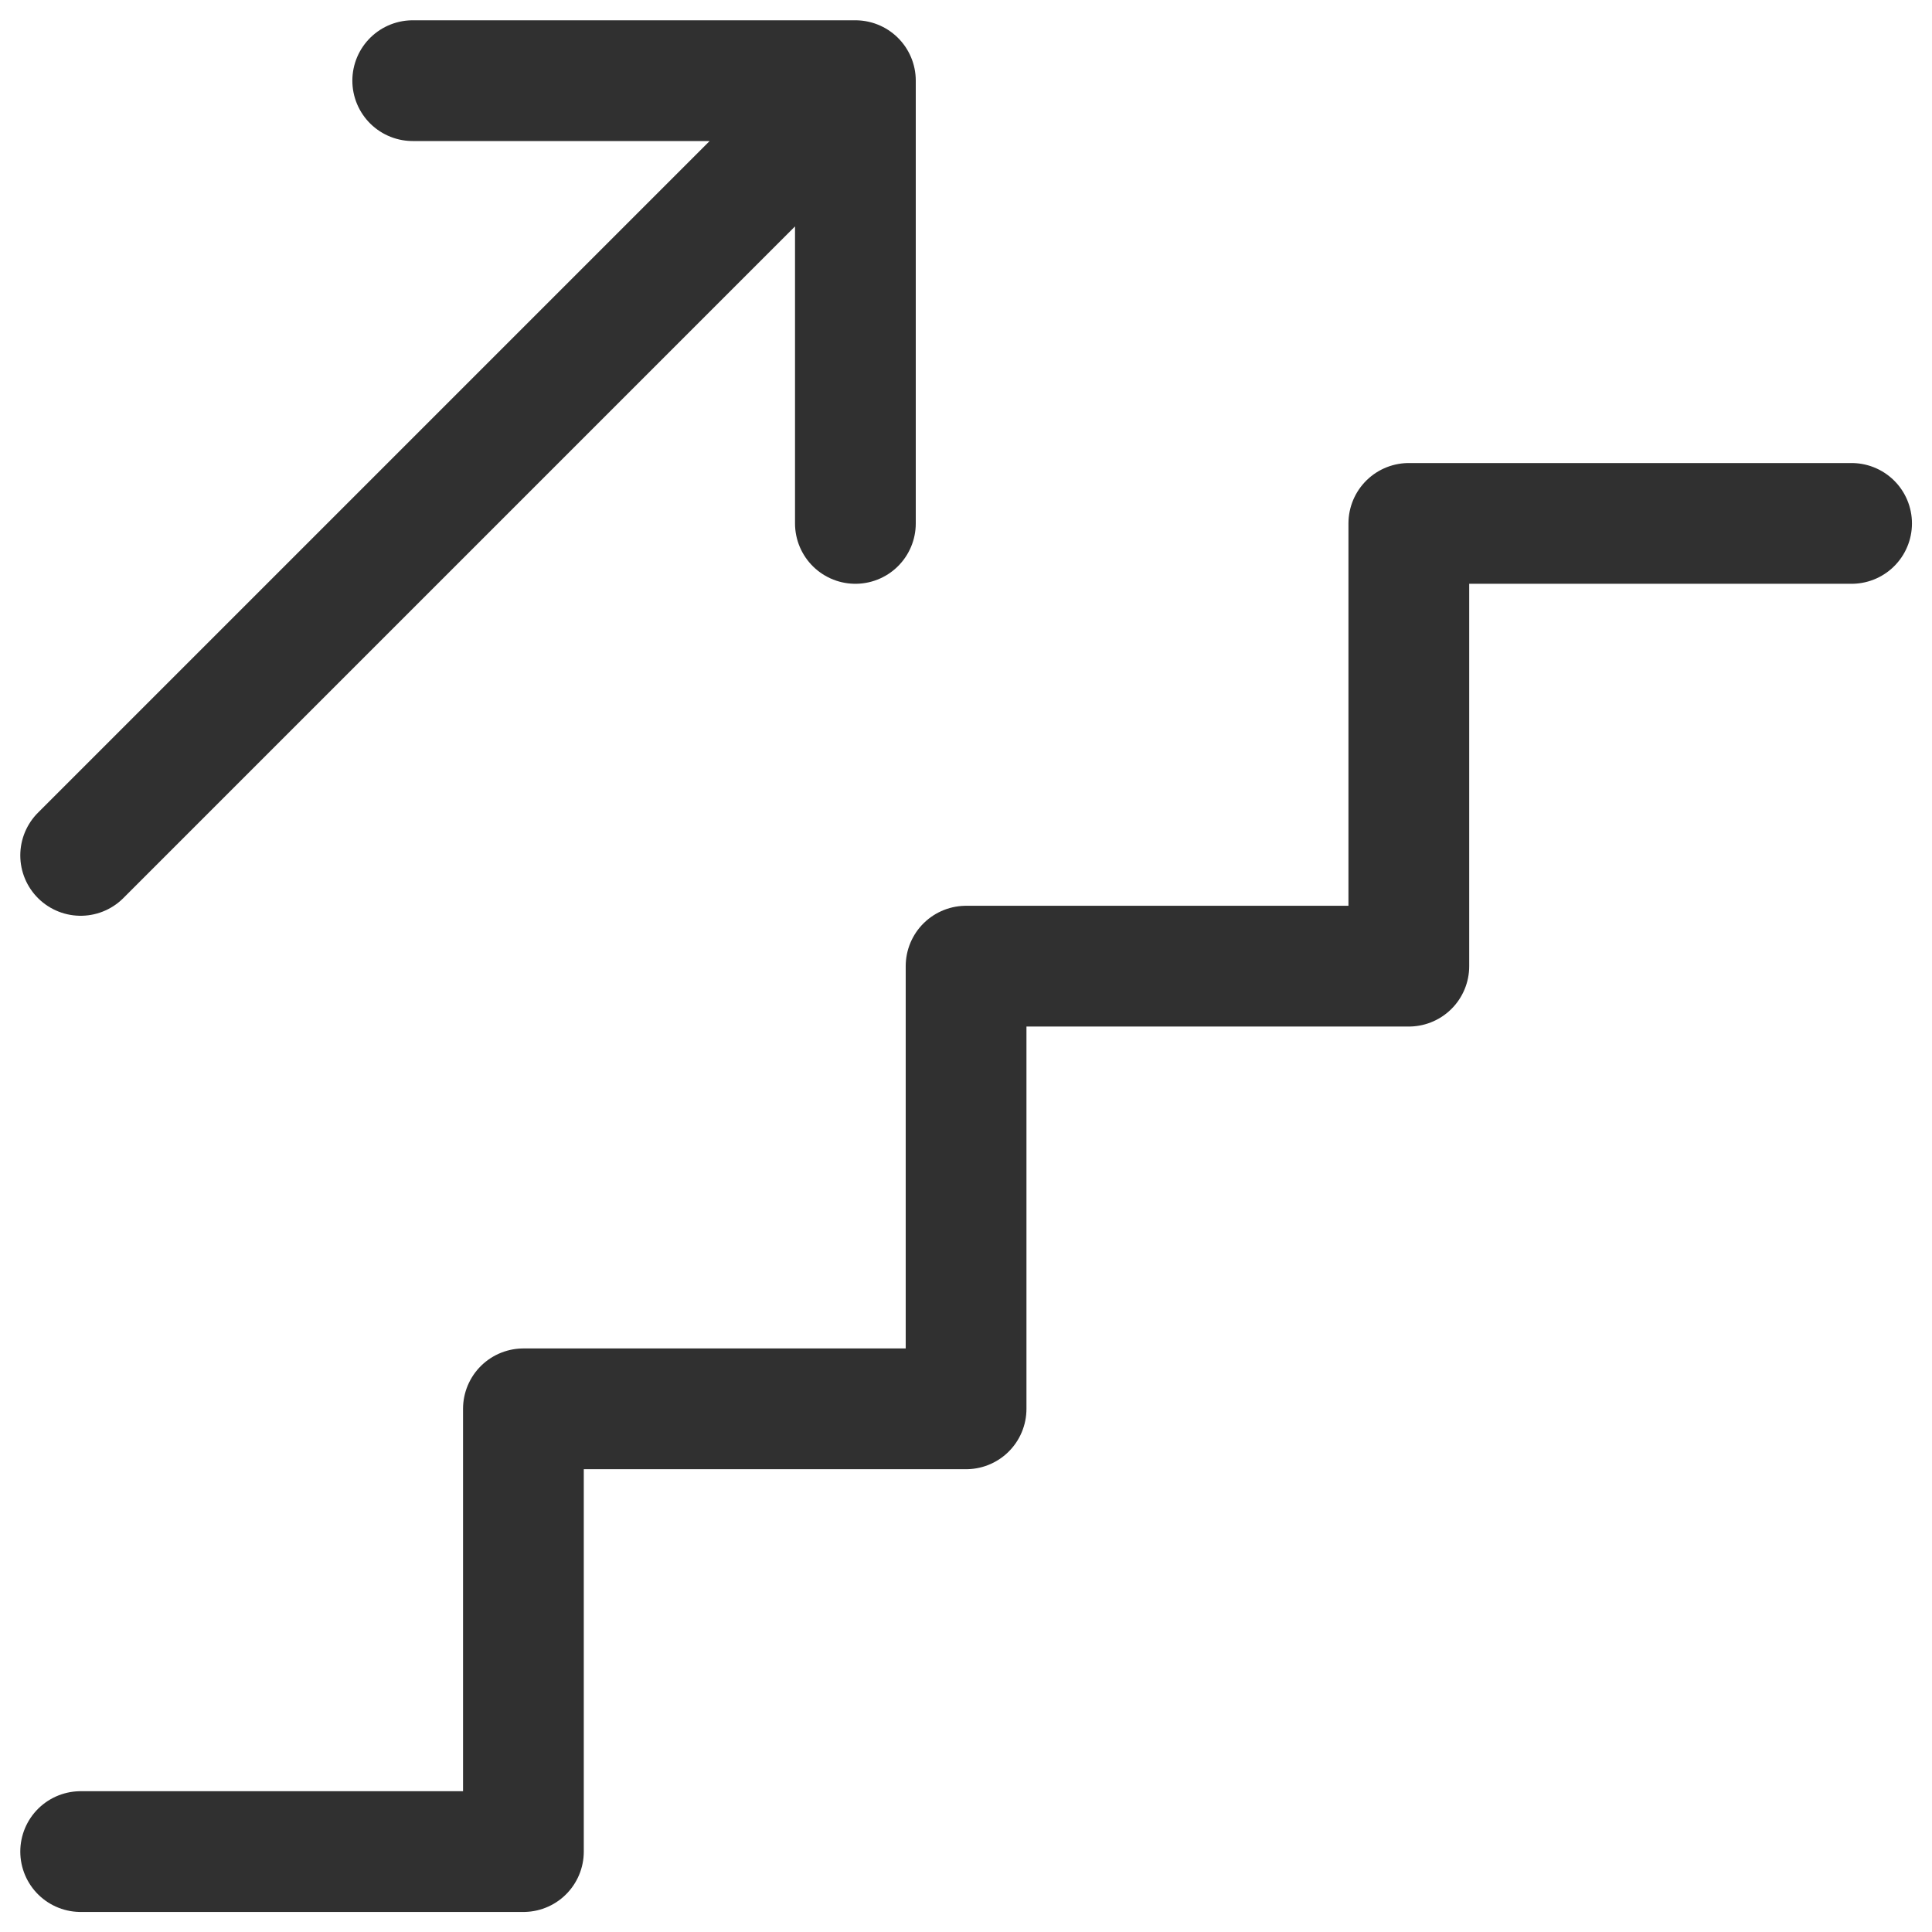
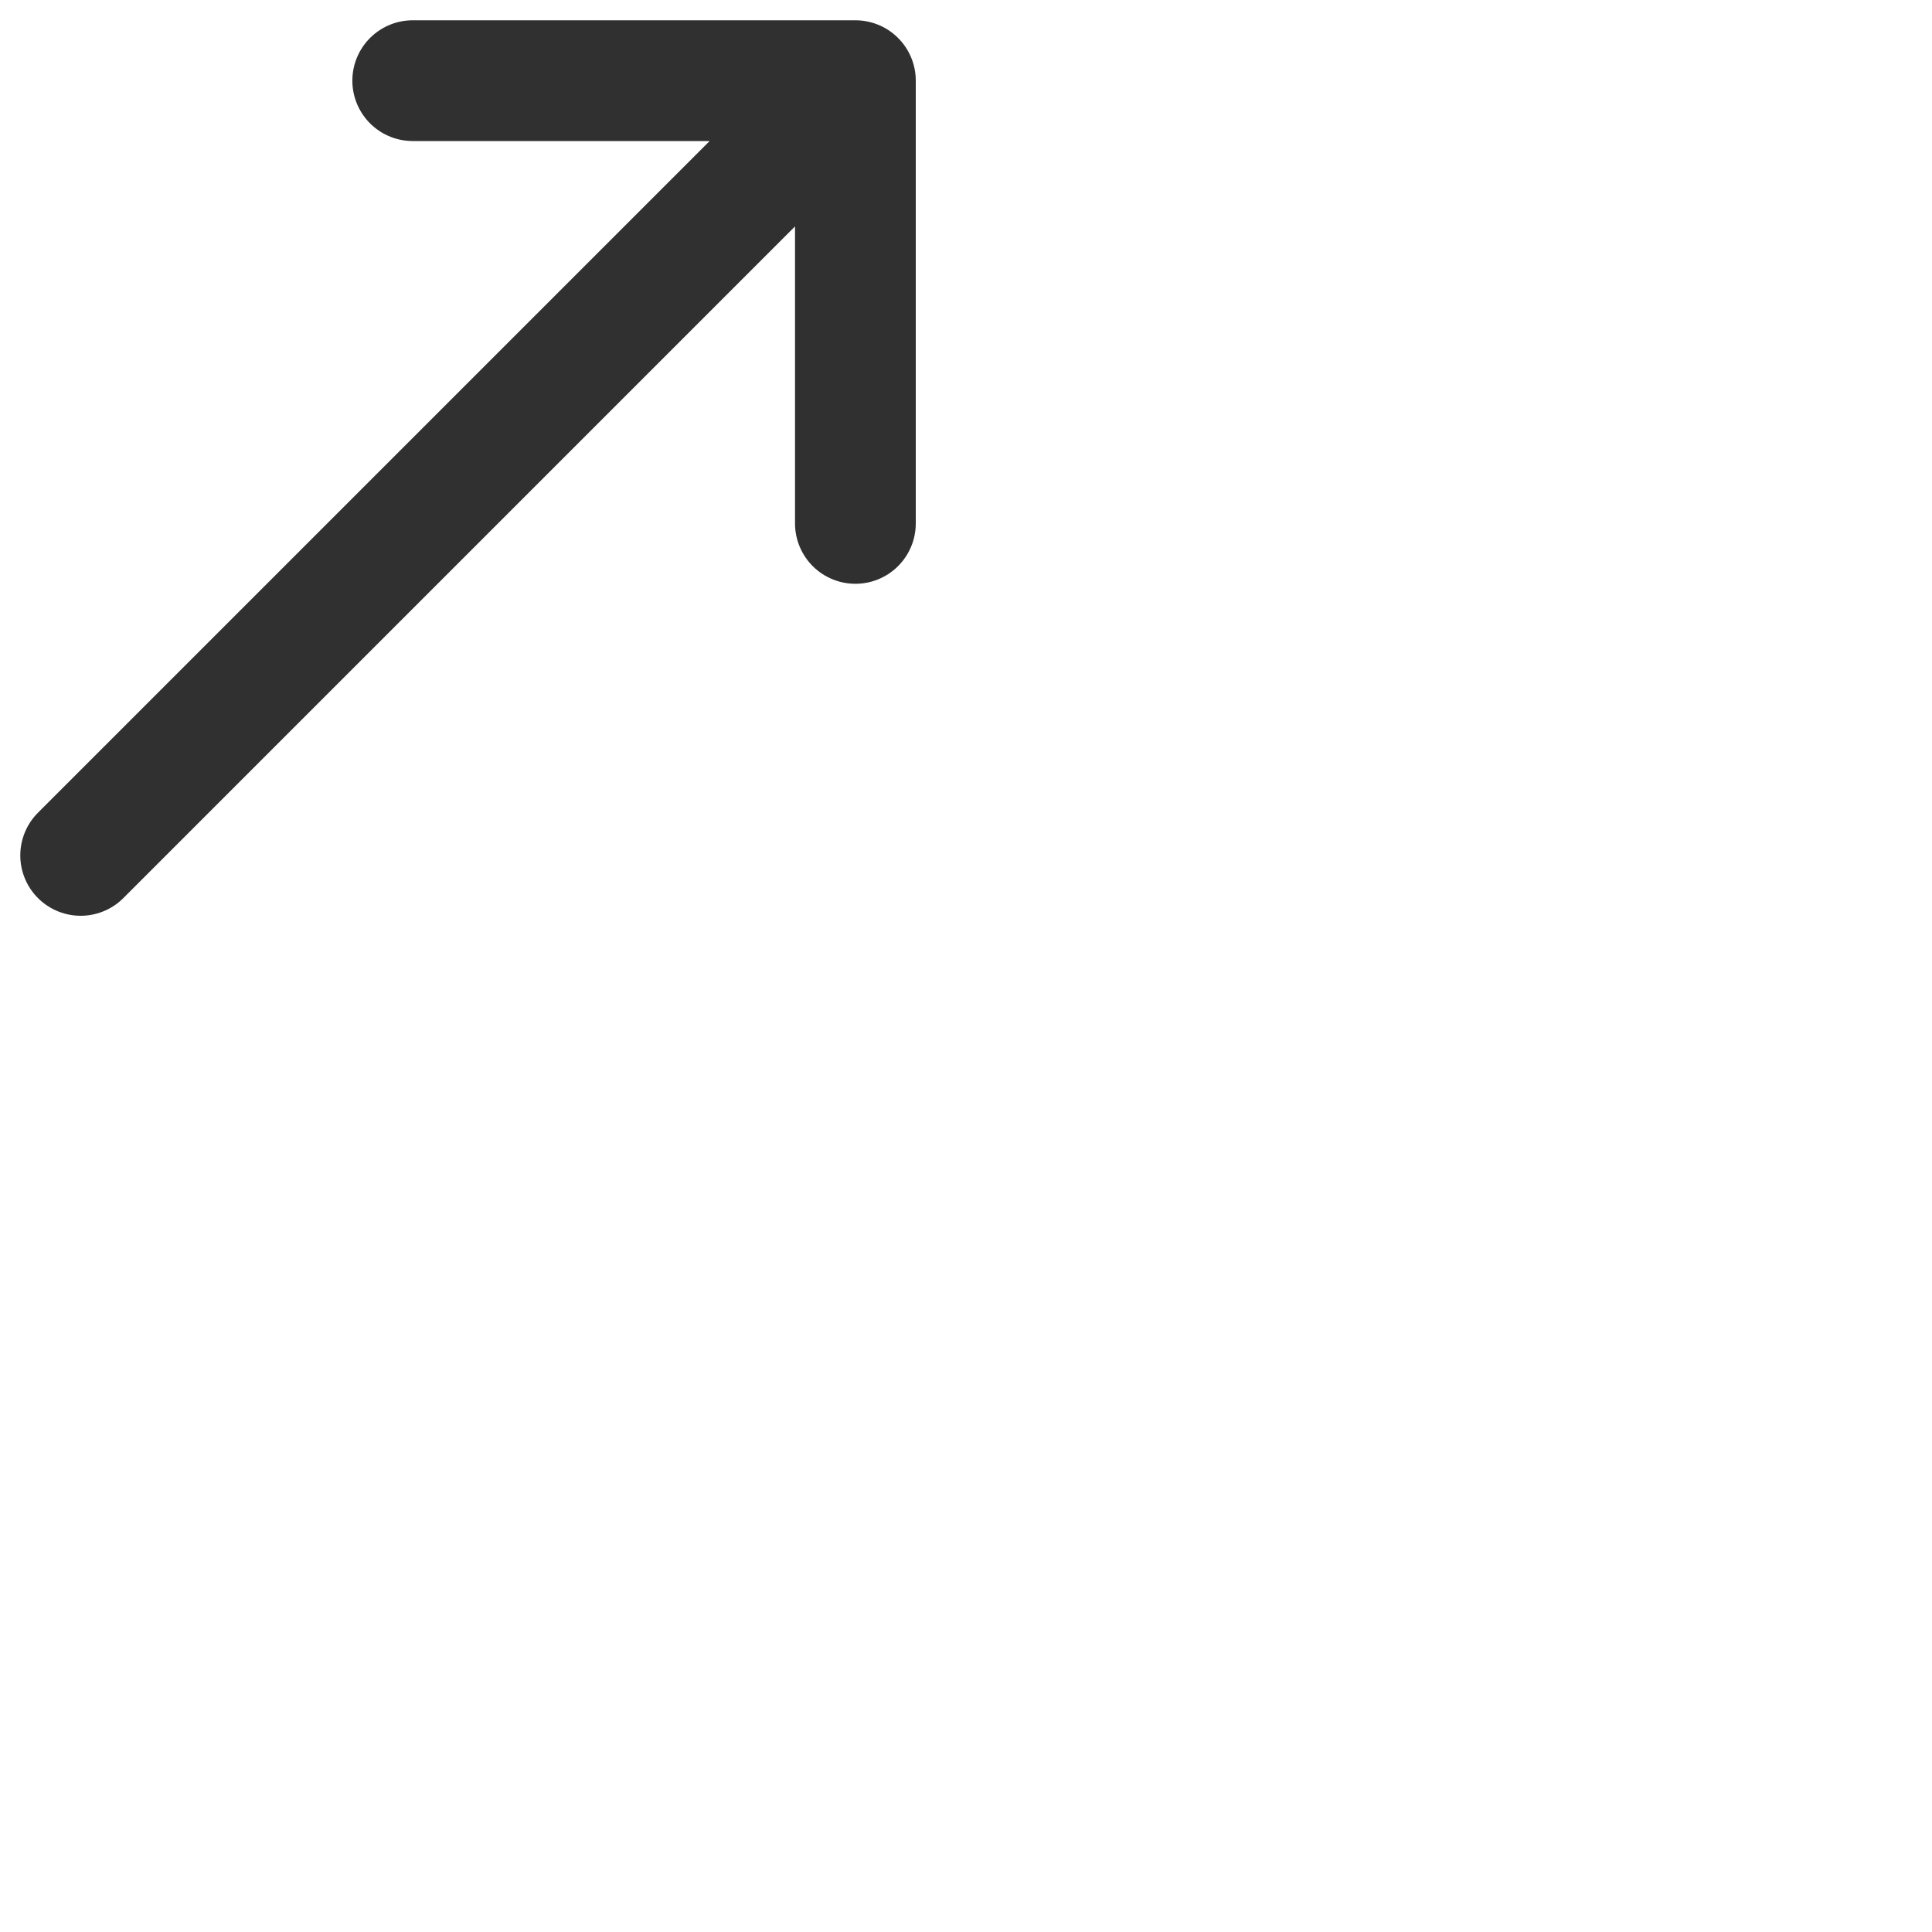
<svg xmlns="http://www.w3.org/2000/svg" width="24" height="24" viewBox="0 0 24 24" fill="none">
-   <path d="M1.002 23.001H6.502V17.501H12.001V12.002H17.501V6.502H23.001" stroke="#303030" stroke-width="1.5" stroke-linecap="round" stroke-linejoin="round" />
  <path d="M1.002 10.626L10.626 1.002M10.626 1.002V6.502M10.626 1.002H5.127" stroke="#303030" stroke-width="1.5" stroke-linecap="round" stroke-linejoin="round" />
</svg>